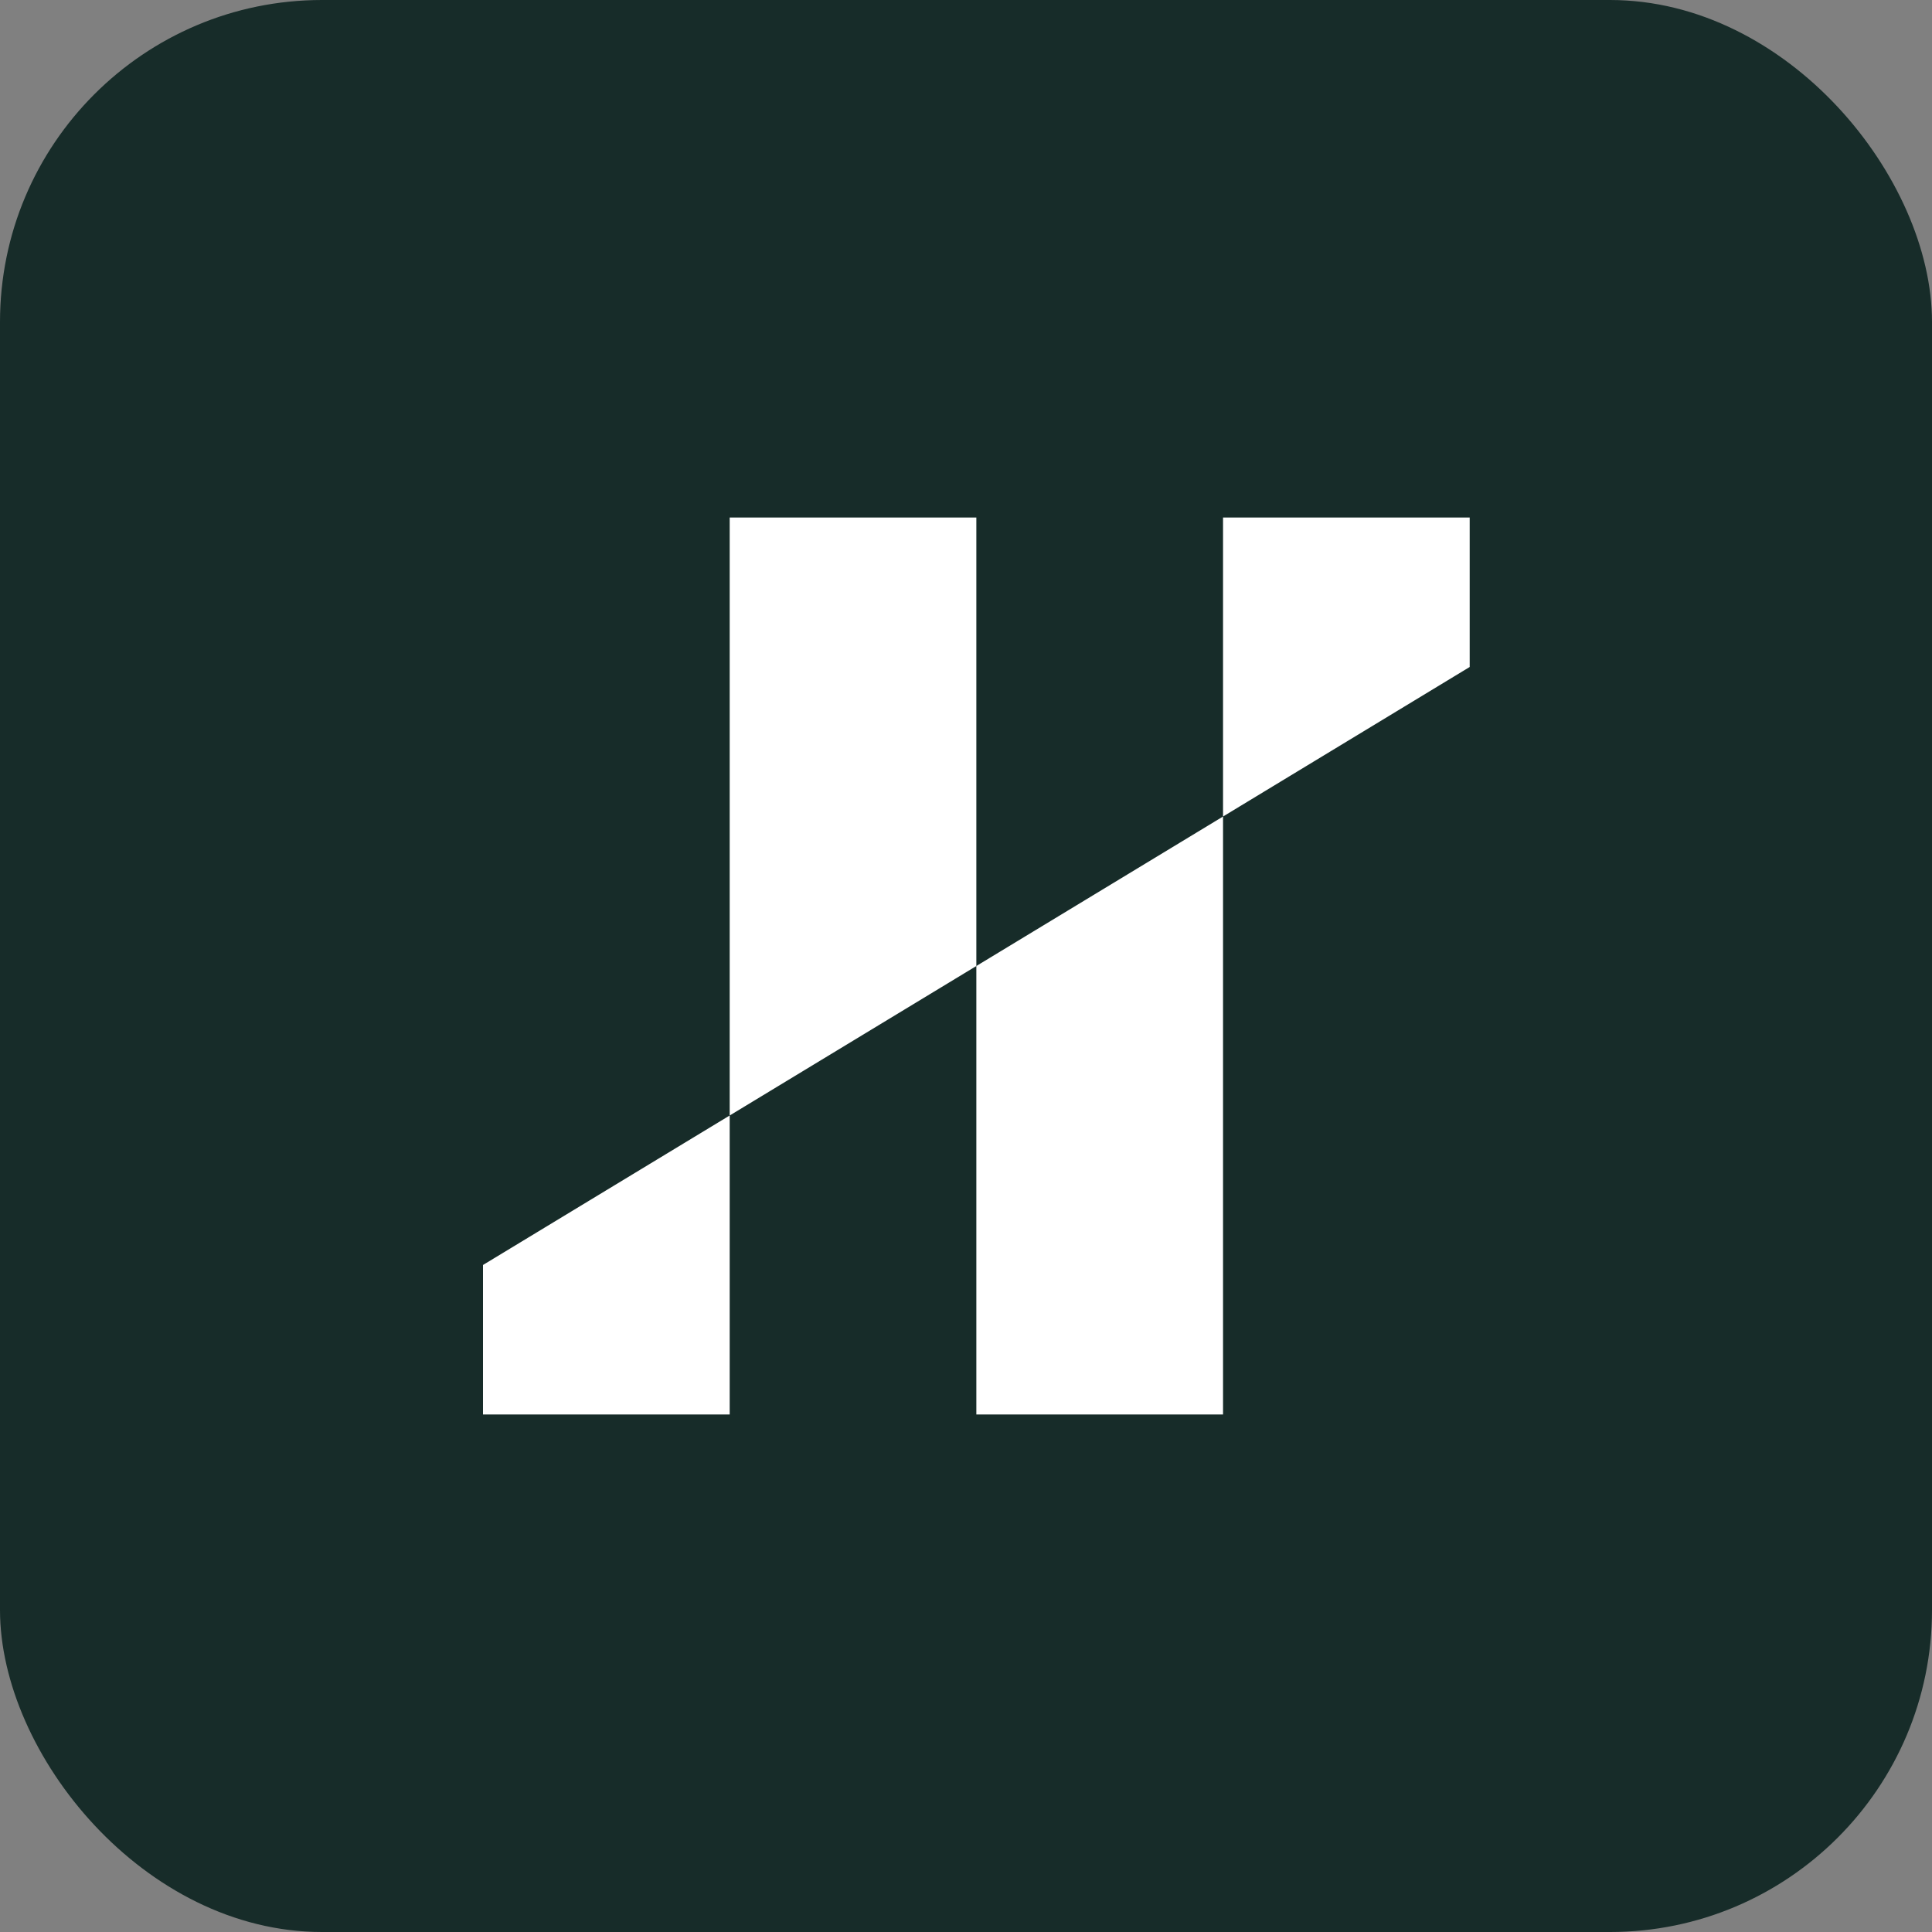
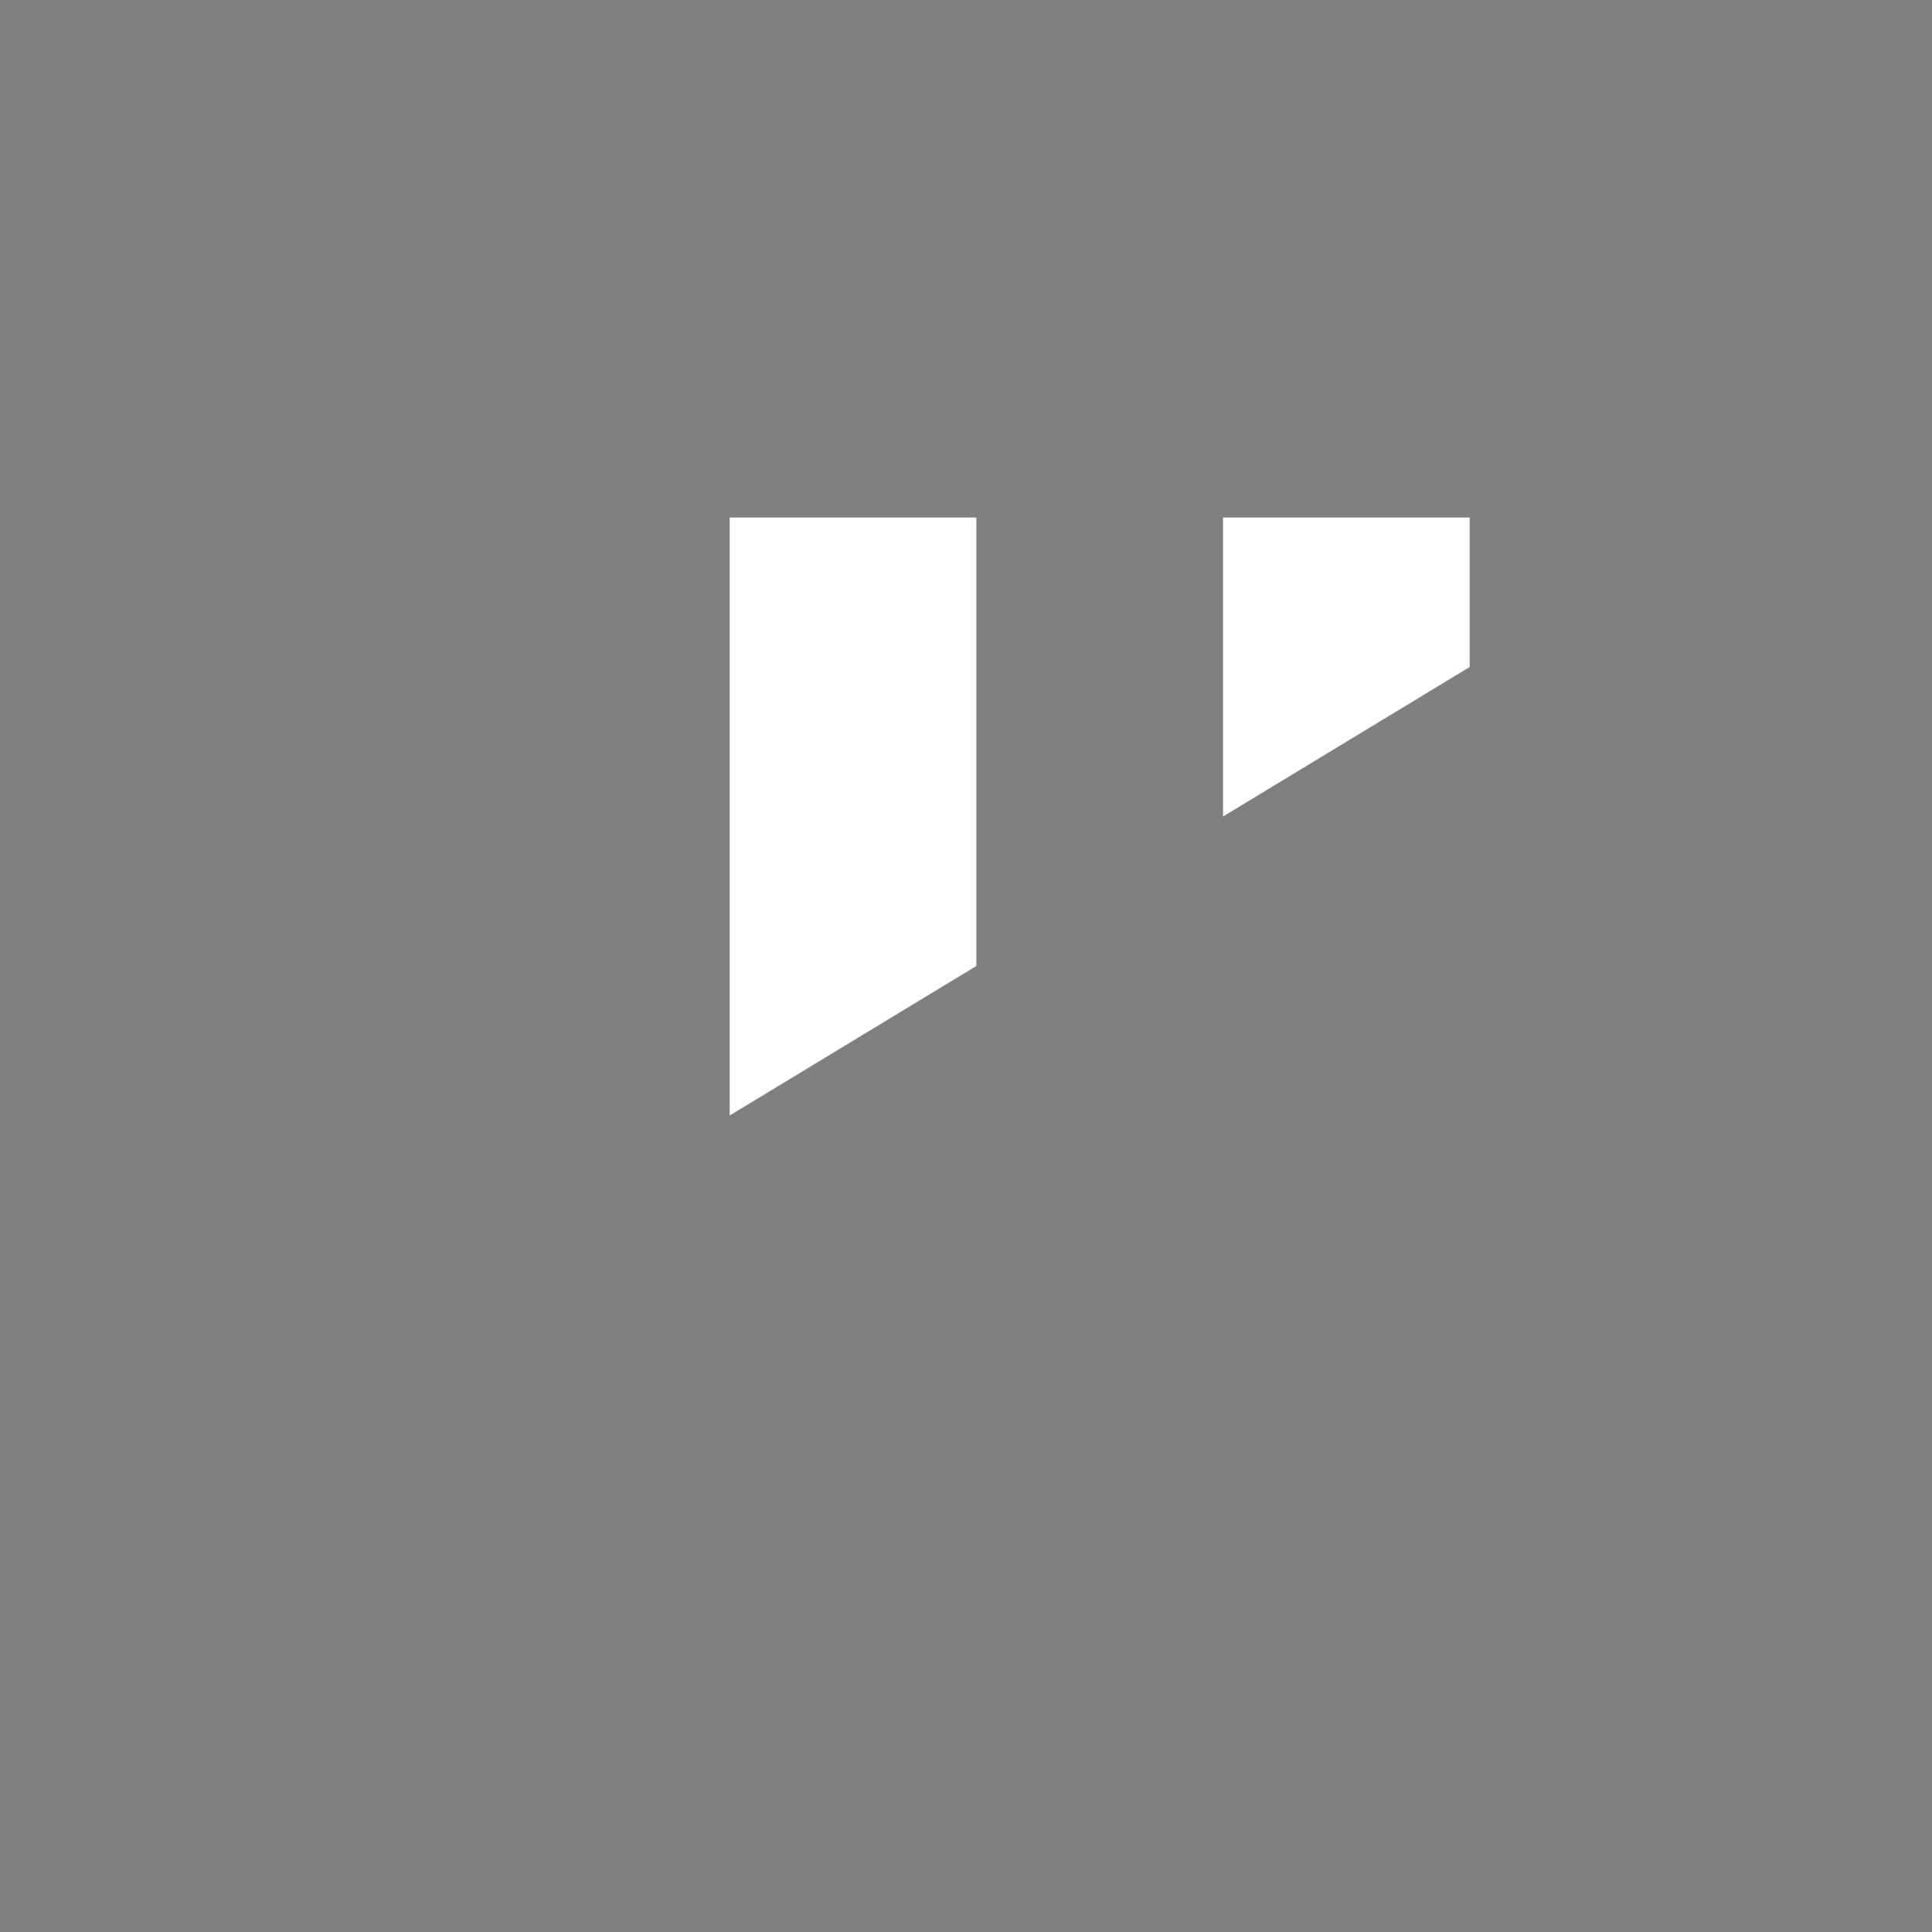
<svg xmlns="http://www.w3.org/2000/svg" width="48" height="48" viewBox="0 0 48 48" fill="none">
  <rect x="0" y="0" width="48" height="48" fill="#808080" stroke="none" />
-   <rect width="48" height="48" rx="8" fill="#172C29" />
-   <path d="M12 35.143L12 31.428L18.129 27.714L18.129 35.143L12 35.143Z" fill="white" />
-   <path d="M24.257 35.143L24.257 24L30.386 20.286L30.386 35.143L24.257 35.143Z" fill="white" />
  <path d="M36.514 12.857L36.514 16.571L30.386 20.286L30.386 12.857L36.514 12.857Z" fill="white" />
  <path d="M24.257 12.857L24.257 24L18.129 27.714L18.129 12.857L24.257 12.857Z" fill="white" />
</svg>